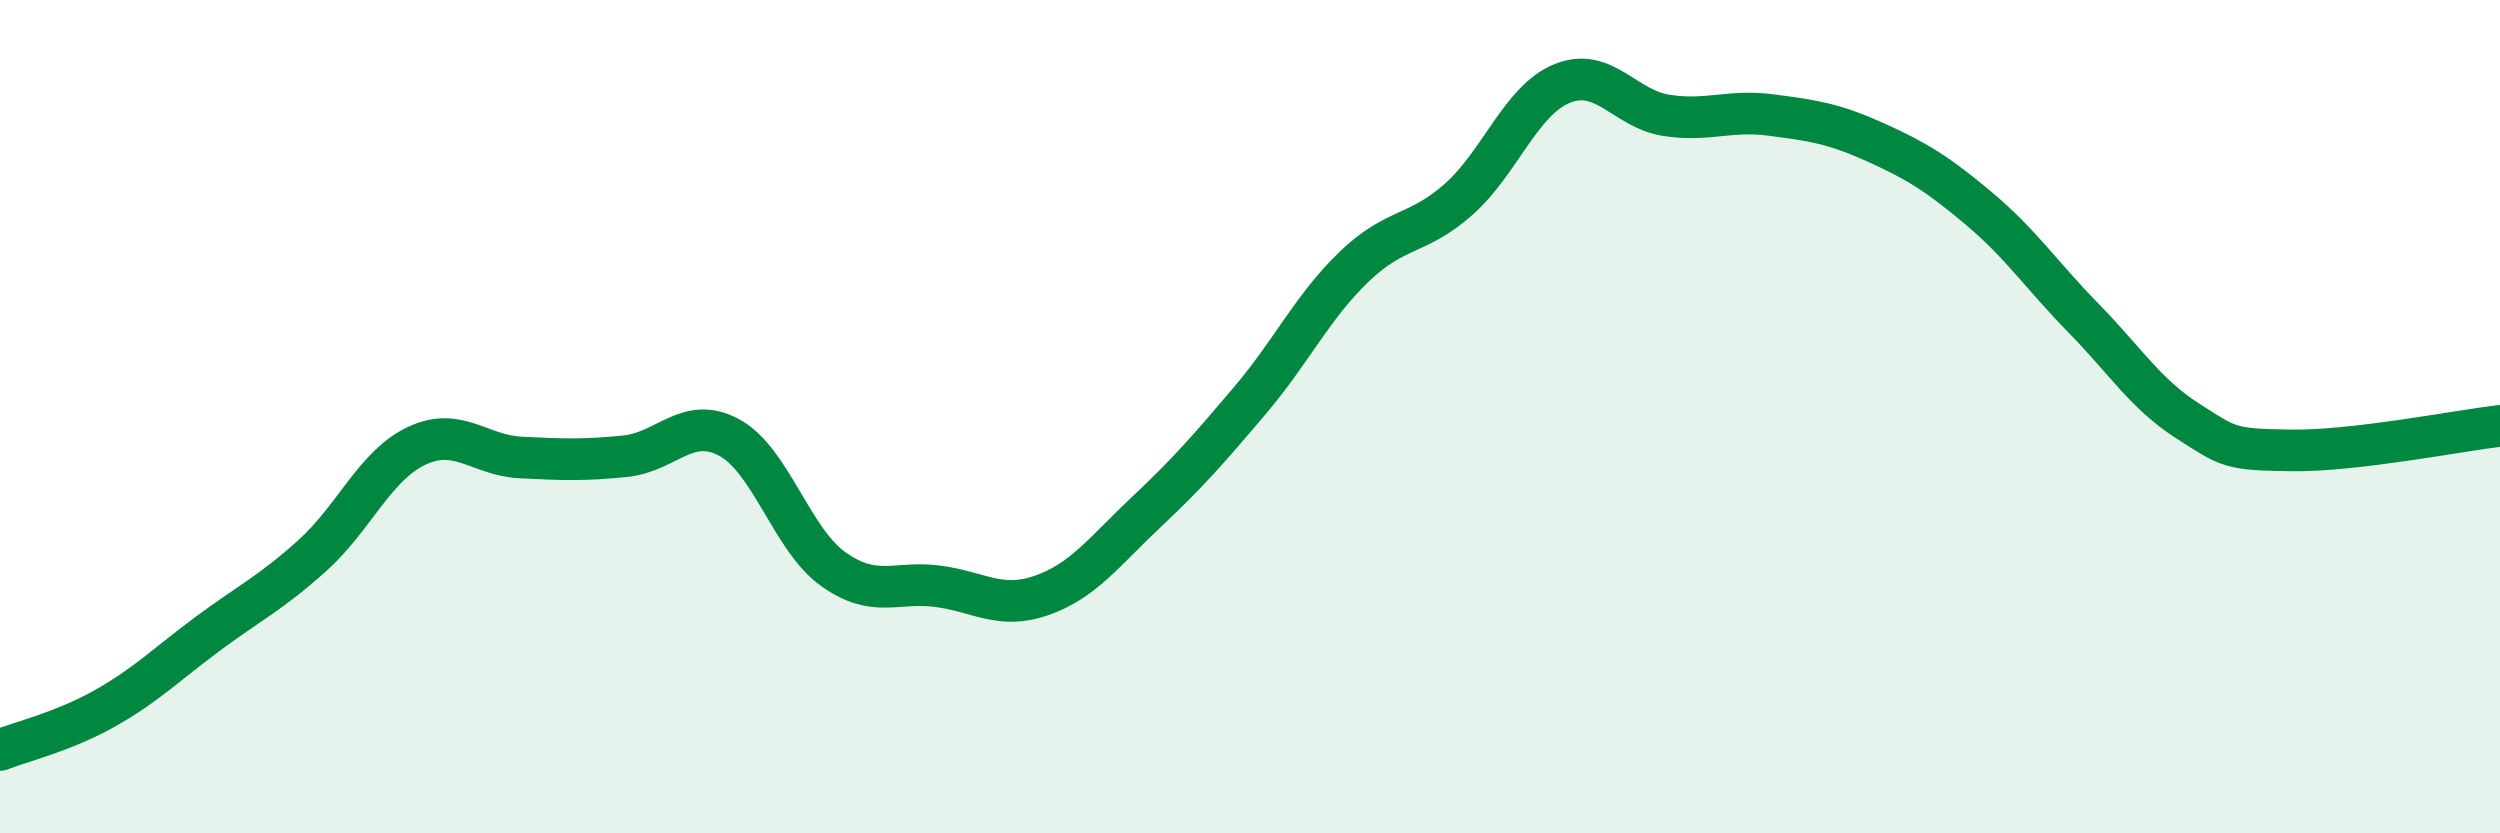
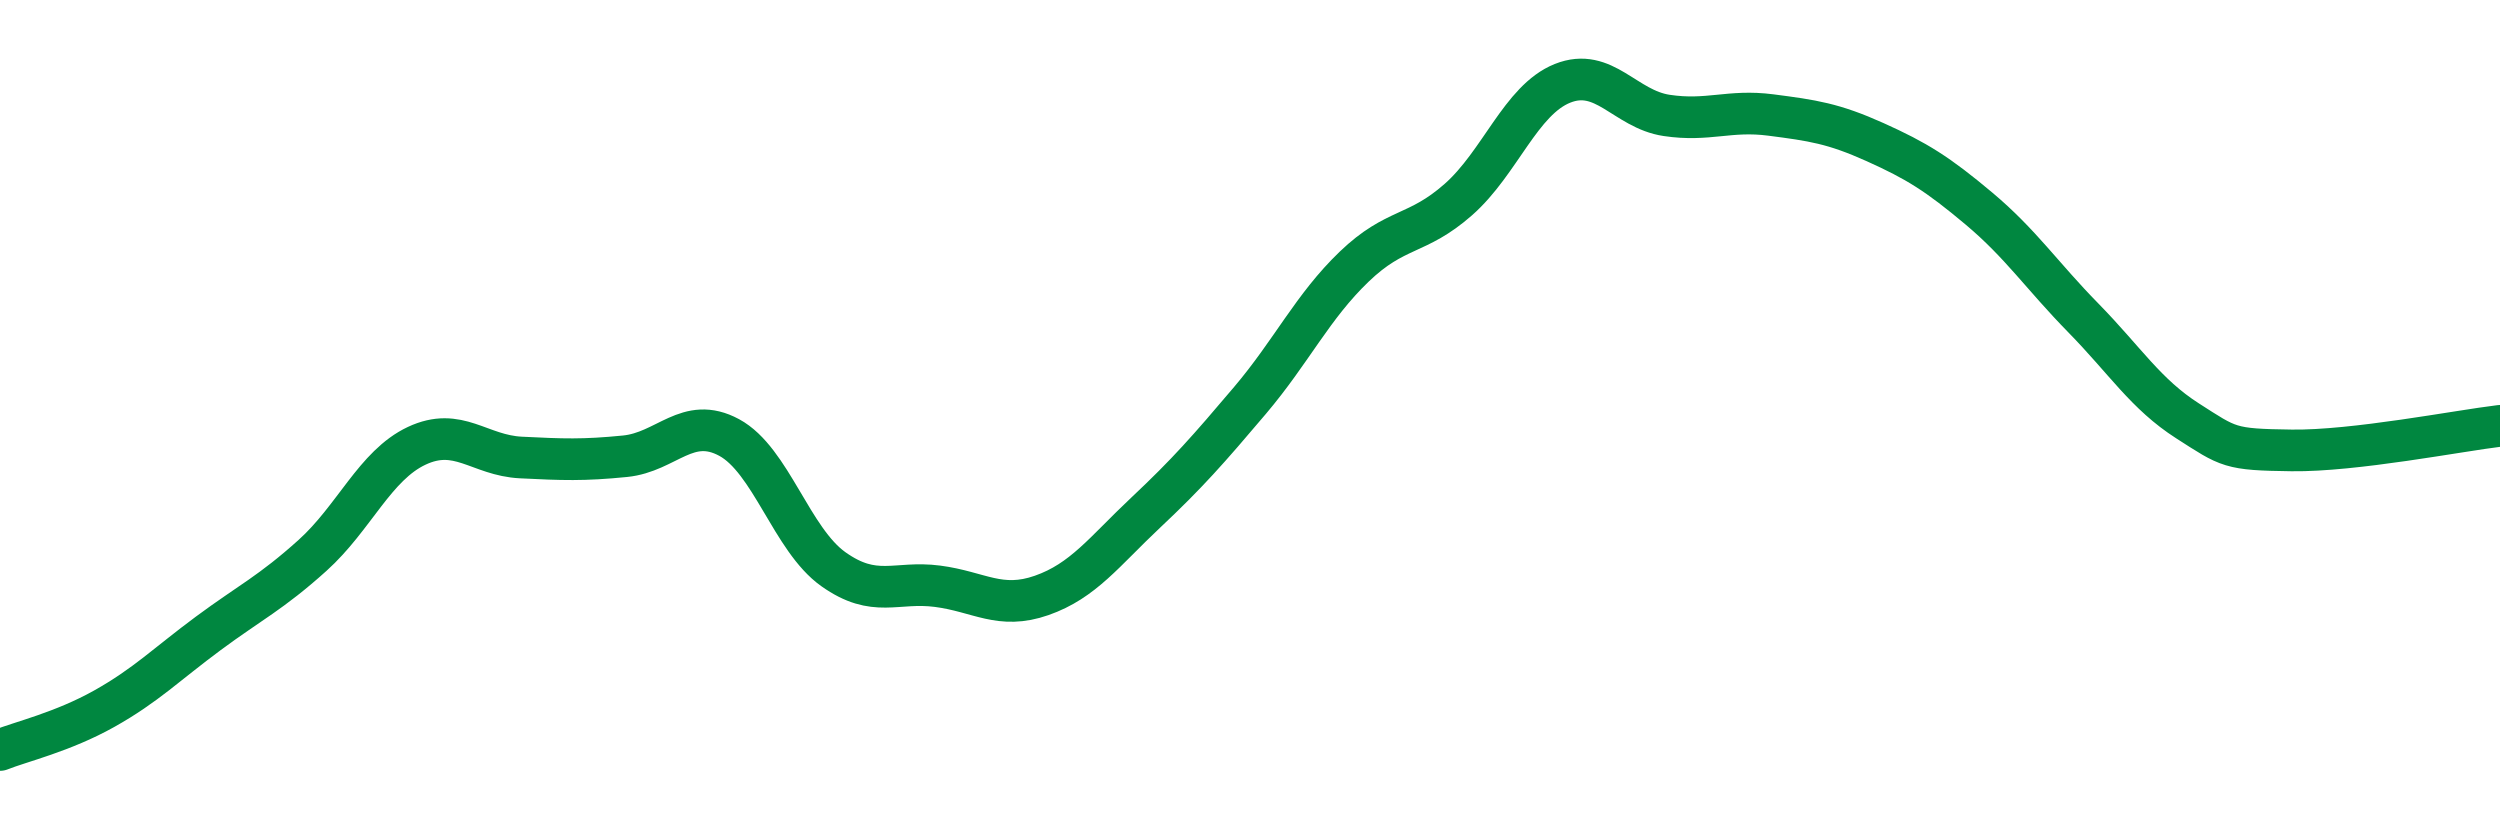
<svg xmlns="http://www.w3.org/2000/svg" width="60" height="20" viewBox="0 0 60 20">
-   <path d="M 0,18 C 0.5,17.8 1.5,17.57 2.5,17.01 C 3.5,16.45 4,15.94 5,15.2 C 6,14.46 6.5,14.23 7.5,13.33 C 8.5,12.43 9,11.17 10,10.7 C 11,10.23 11.5,10.93 12.5,10.98 C 13.5,11.03 14,11.05 15,10.95 C 16,10.85 16.5,9.96 17.5,10.5 C 18.5,11.04 19,12.95 20,13.66 C 21,14.37 21.5,13.94 22.5,14.07 C 23.5,14.2 24,14.64 25,14.29 C 26,13.94 26.5,13.24 27.5,12.3 C 28.5,11.36 29,10.79 30,9.61 C 31,8.43 31.5,7.36 32.5,6.4 C 33.5,5.44 34,5.67 35,4.79 C 36,3.91 36.5,2.4 37.5,2 C 38.5,1.6 39,2.62 40,2.77 C 41,2.92 41.5,2.63 42.5,2.76 C 43.5,2.89 44,2.96 45,3.41 C 46,3.86 46.5,4.17 47.5,5.01 C 48.5,5.85 49,6.61 50,7.63 C 51,8.65 51.5,9.46 52.5,10.1 C 53.5,10.74 53.5,10.79 55,10.81 C 56.5,10.83 59,10.34 60,10.22L60 20L0 20Z" fill="#008740" opacity="0.1" stroke-linecap="round" stroke-linejoin="round" />
  <path d="M 0,18 C 0.5,17.8 1.5,17.57 2.5,17.01 C 3.5,16.45 4,15.94 5,15.2 C 6,14.46 6.5,14.23 7.5,13.33 C 8.5,12.43 9,11.17 10,10.7 C 11,10.23 11.5,10.93 12.5,10.98 C 13.5,11.03 14,11.05 15,10.95 C 16,10.85 16.5,9.96 17.5,10.5 C 18.5,11.04 19,12.95 20,13.66 C 21,14.37 21.5,13.94 22.5,14.07 C 23.5,14.2 24,14.64 25,14.29 C 26,13.94 26.5,13.24 27.5,12.3 C 28.5,11.36 29,10.79 30,9.61 C 31,8.43 31.5,7.36 32.5,6.4 C 33.5,5.44 34,5.67 35,4.79 C 36,3.91 36.5,2.4 37.5,2 C 38.5,1.6 39,2.62 40,2.77 C 41,2.92 41.5,2.63 42.5,2.76 C 43.5,2.89 44,2.96 45,3.41 C 46,3.86 46.5,4.17 47.5,5.01 C 48.5,5.85 49,6.61 50,7.63 C 51,8.65 51.5,9.46 52.5,10.1 C 53.5,10.74 53.5,10.79 55,10.81 C 56.5,10.83 59,10.34 60,10.22" stroke="#008740" stroke-width="1" fill="none" stroke-linecap="round" stroke-linejoin="round" />
</svg>